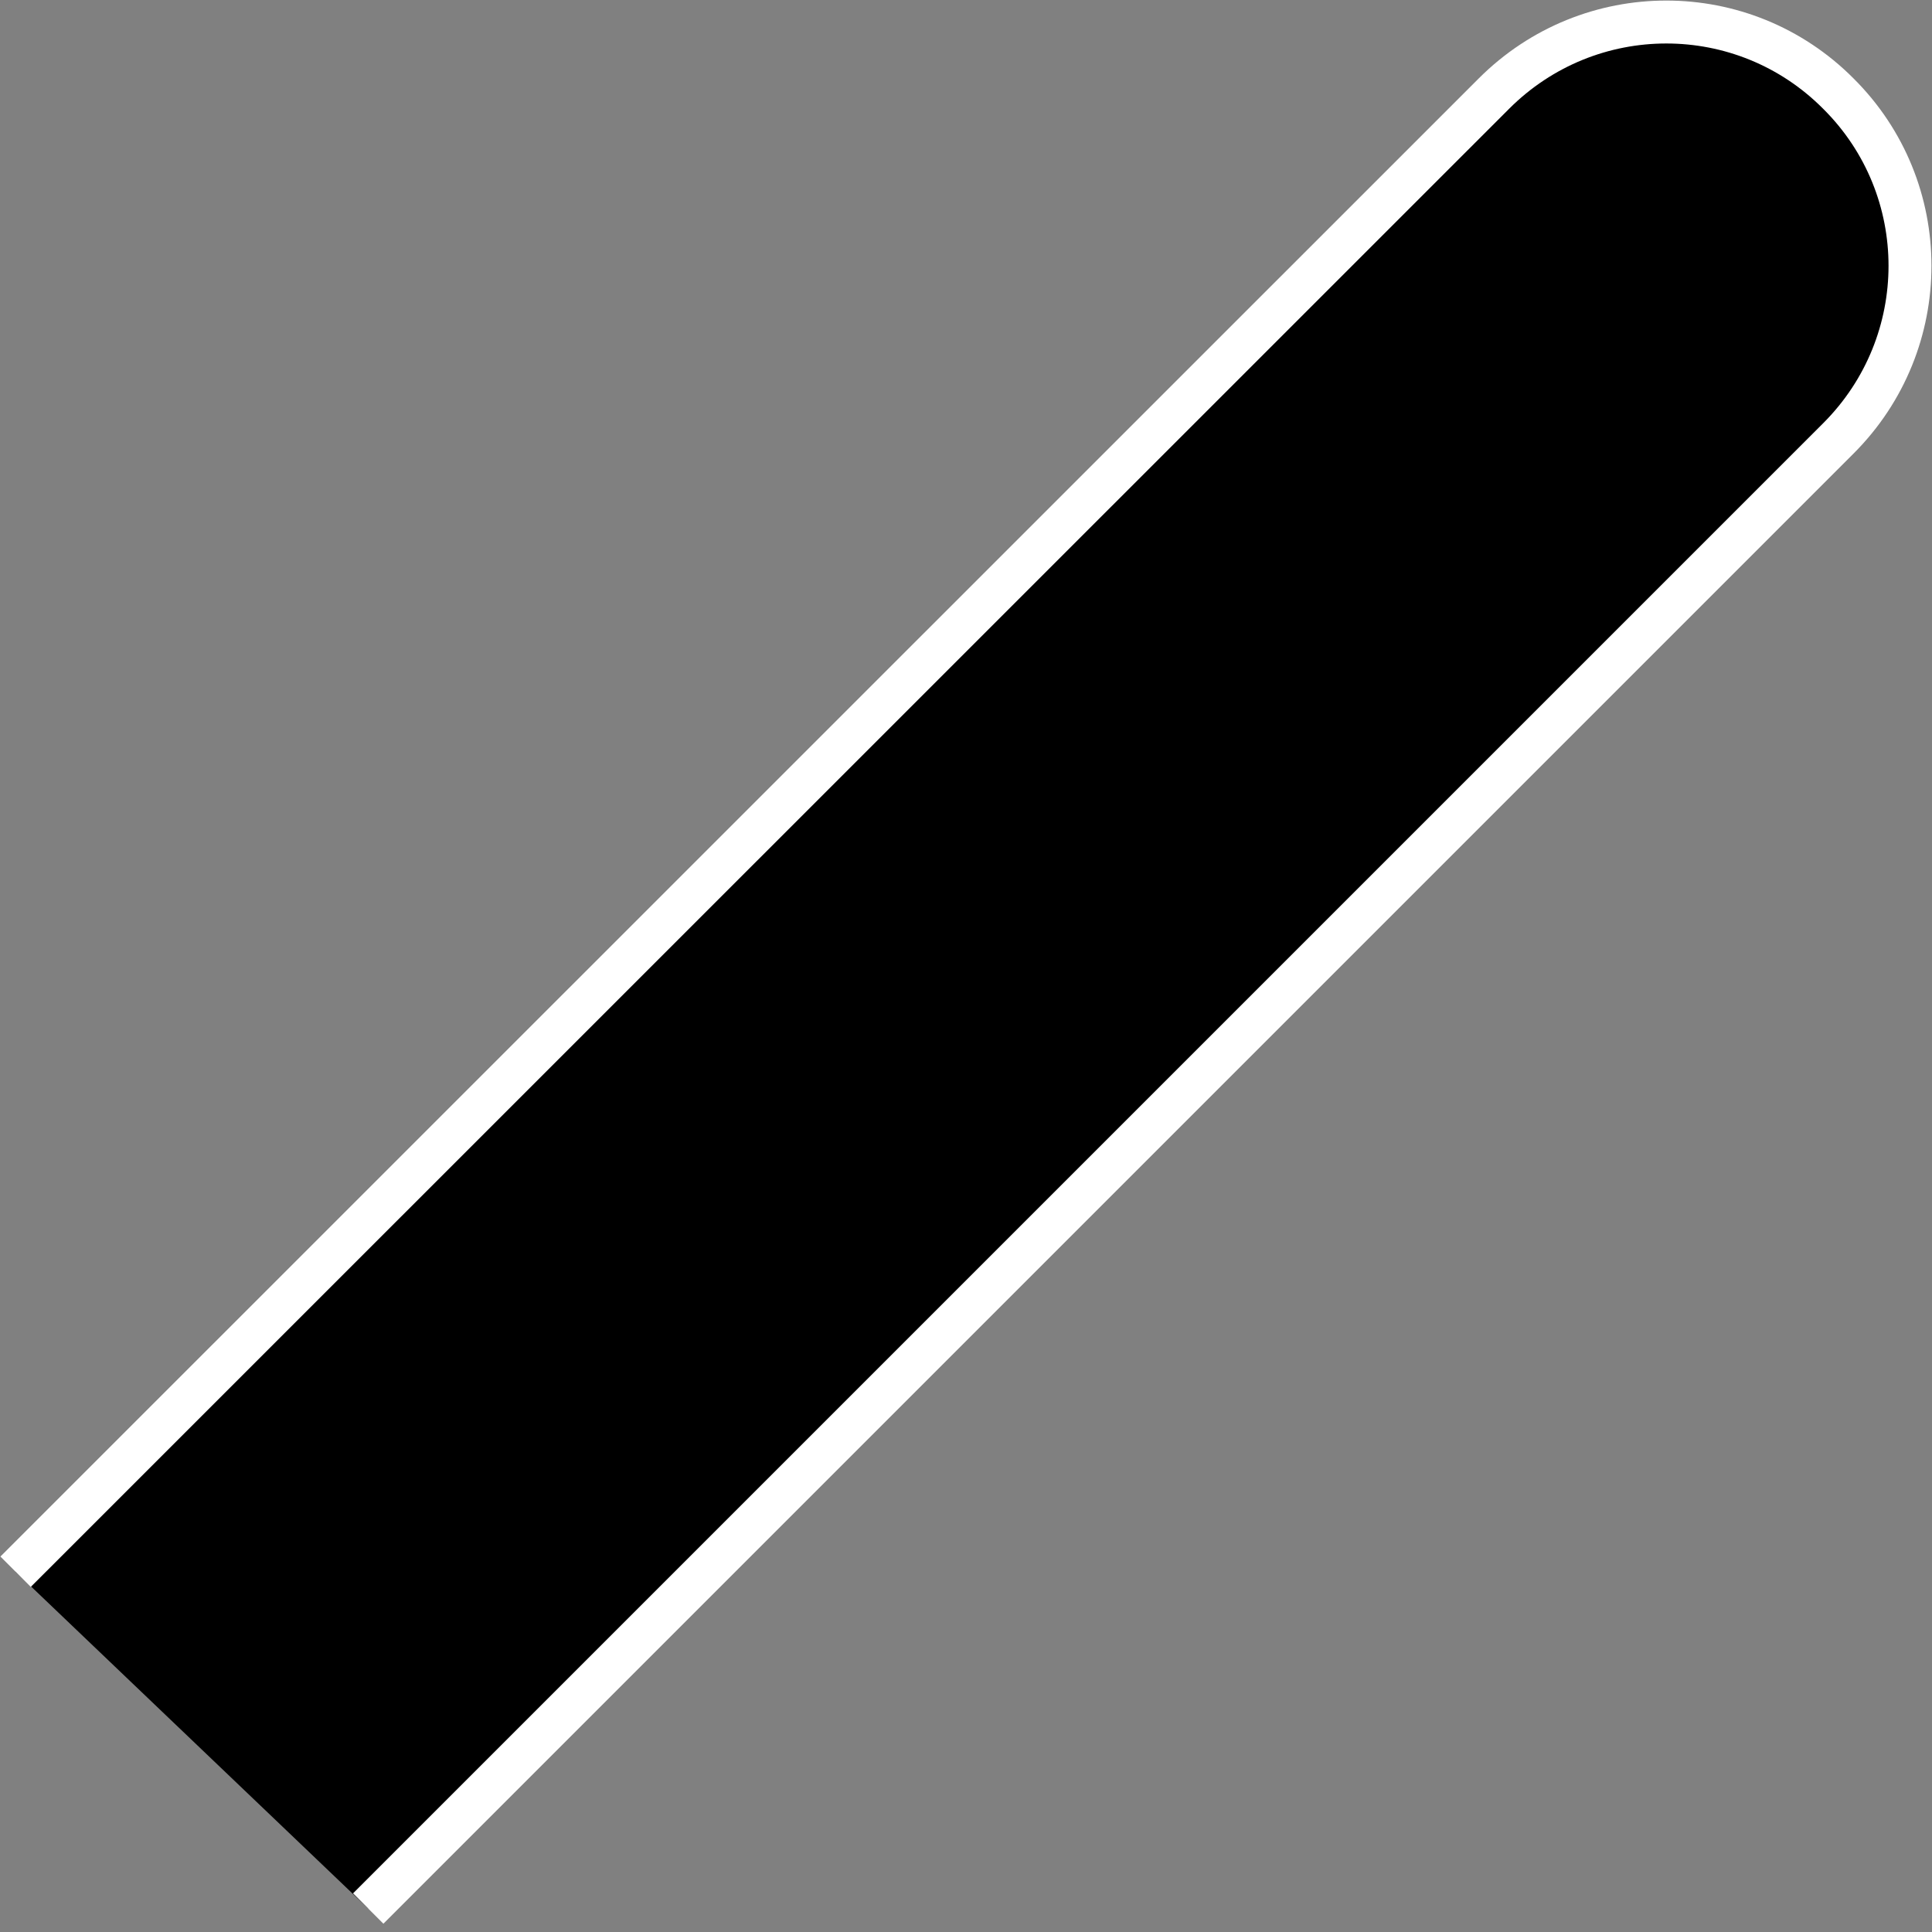
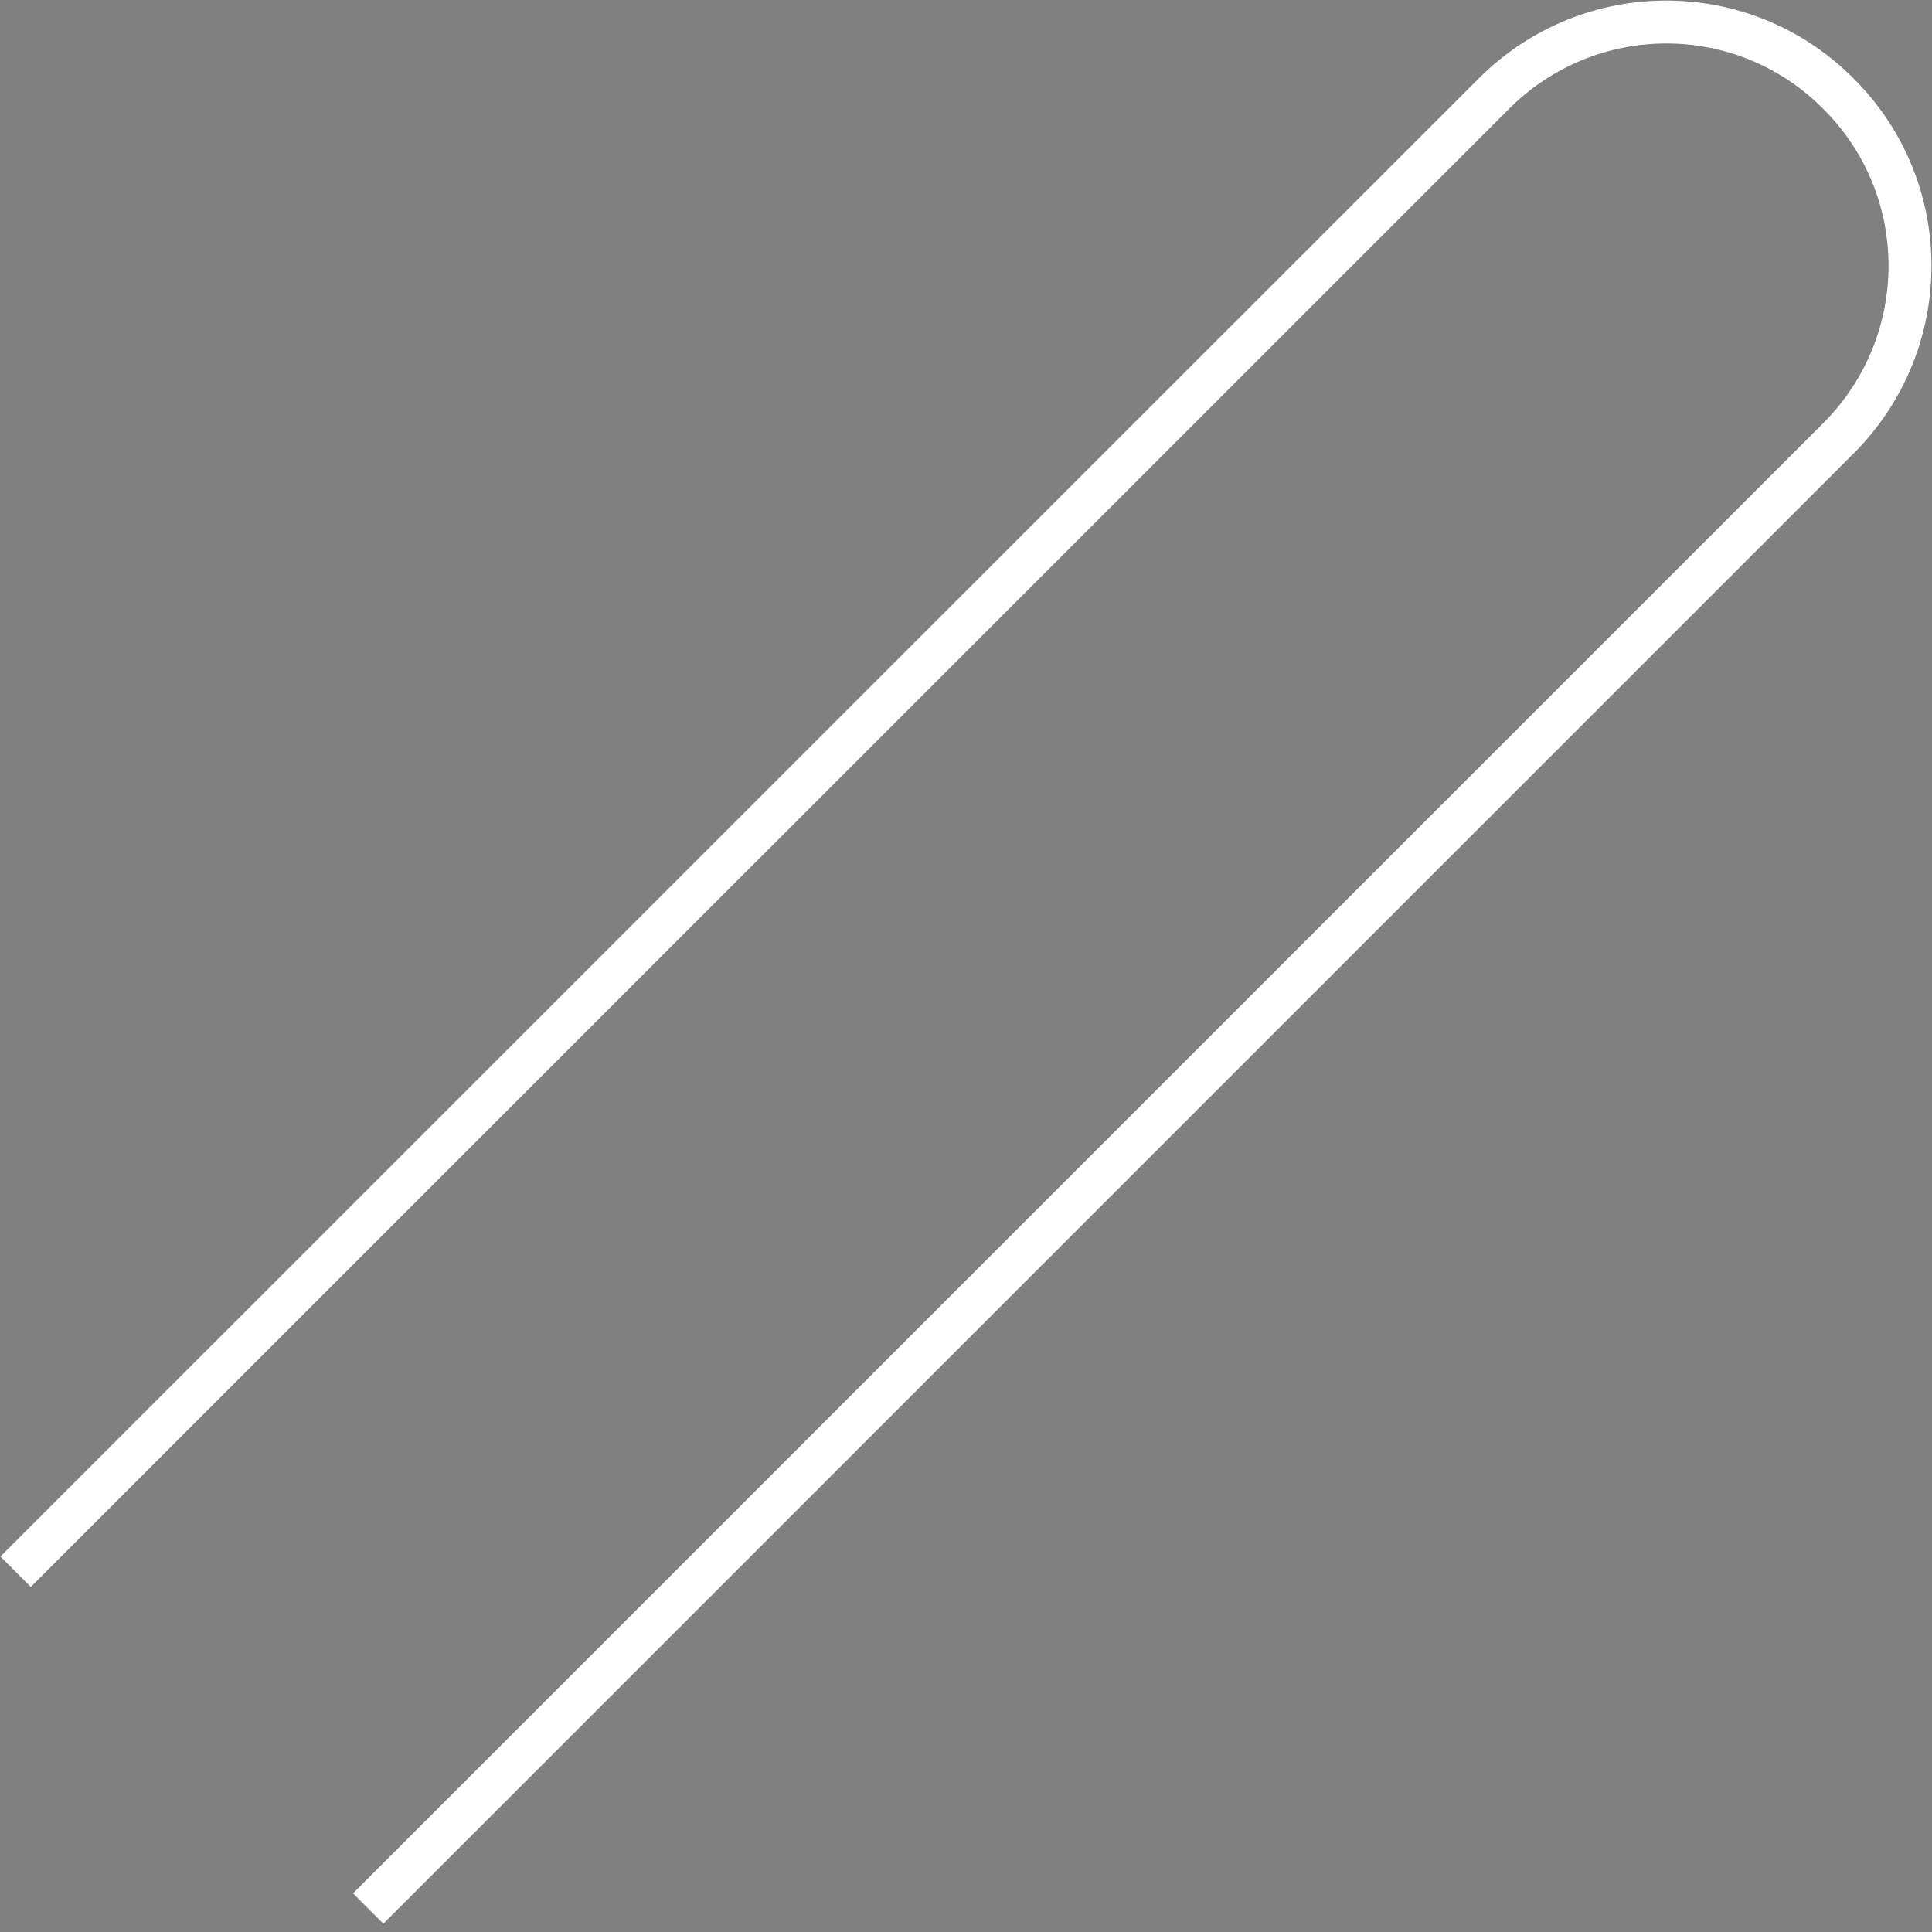
<svg xmlns="http://www.w3.org/2000/svg" width="27" height="27" viewBox="0 0 27 27" fill="none">
  <rect x="0" y="0" width="27" height="27" fill="#808080" stroke="none" />
-   <path d="M0.218 21.965L20.877 1.309C22.211 -0.026 24.365 -0.026 25.692 1.309C27.026 2.635 27.026 4.792 25.692 6.126L5.146 26.672" fill="black" />
  <path d="M0.218 21.965L20.877 1.309C22.211 -0.026 24.365 -0.026 25.692 1.309C27.026 2.635 27.026 4.792 25.692 6.126L5.146 26.672" stroke="white" stroke-width="0.6" />
</svg>